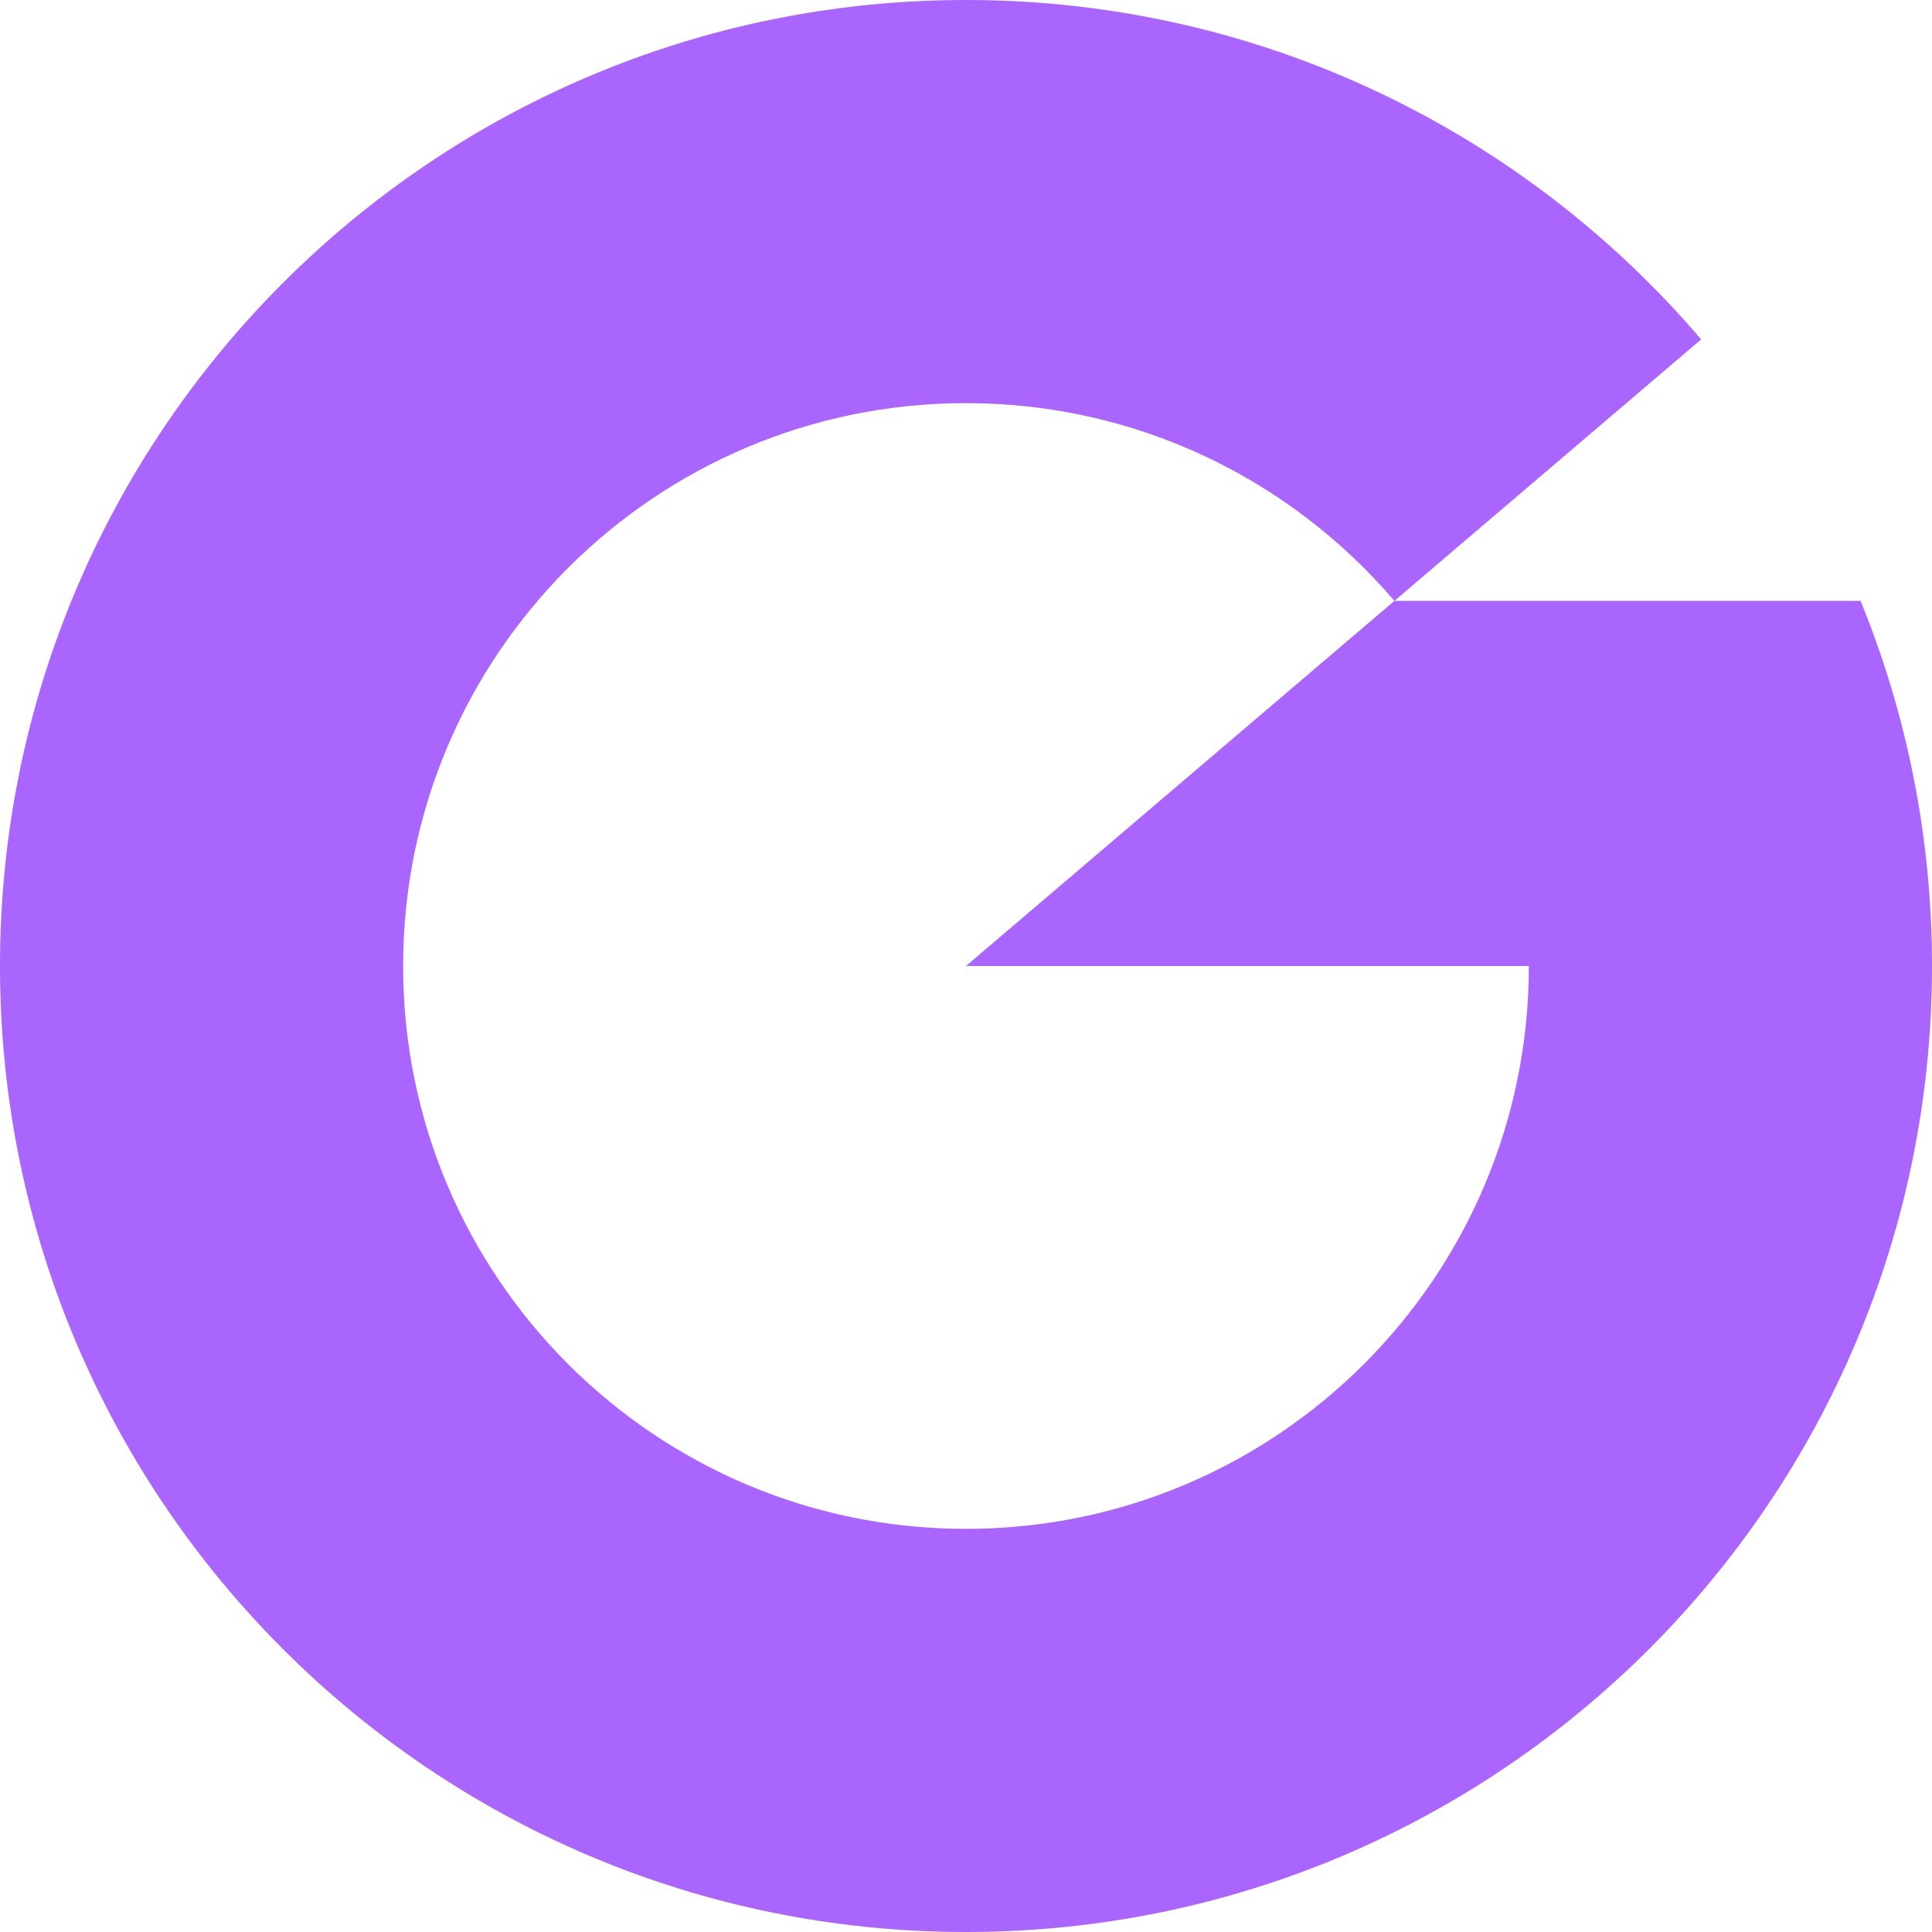
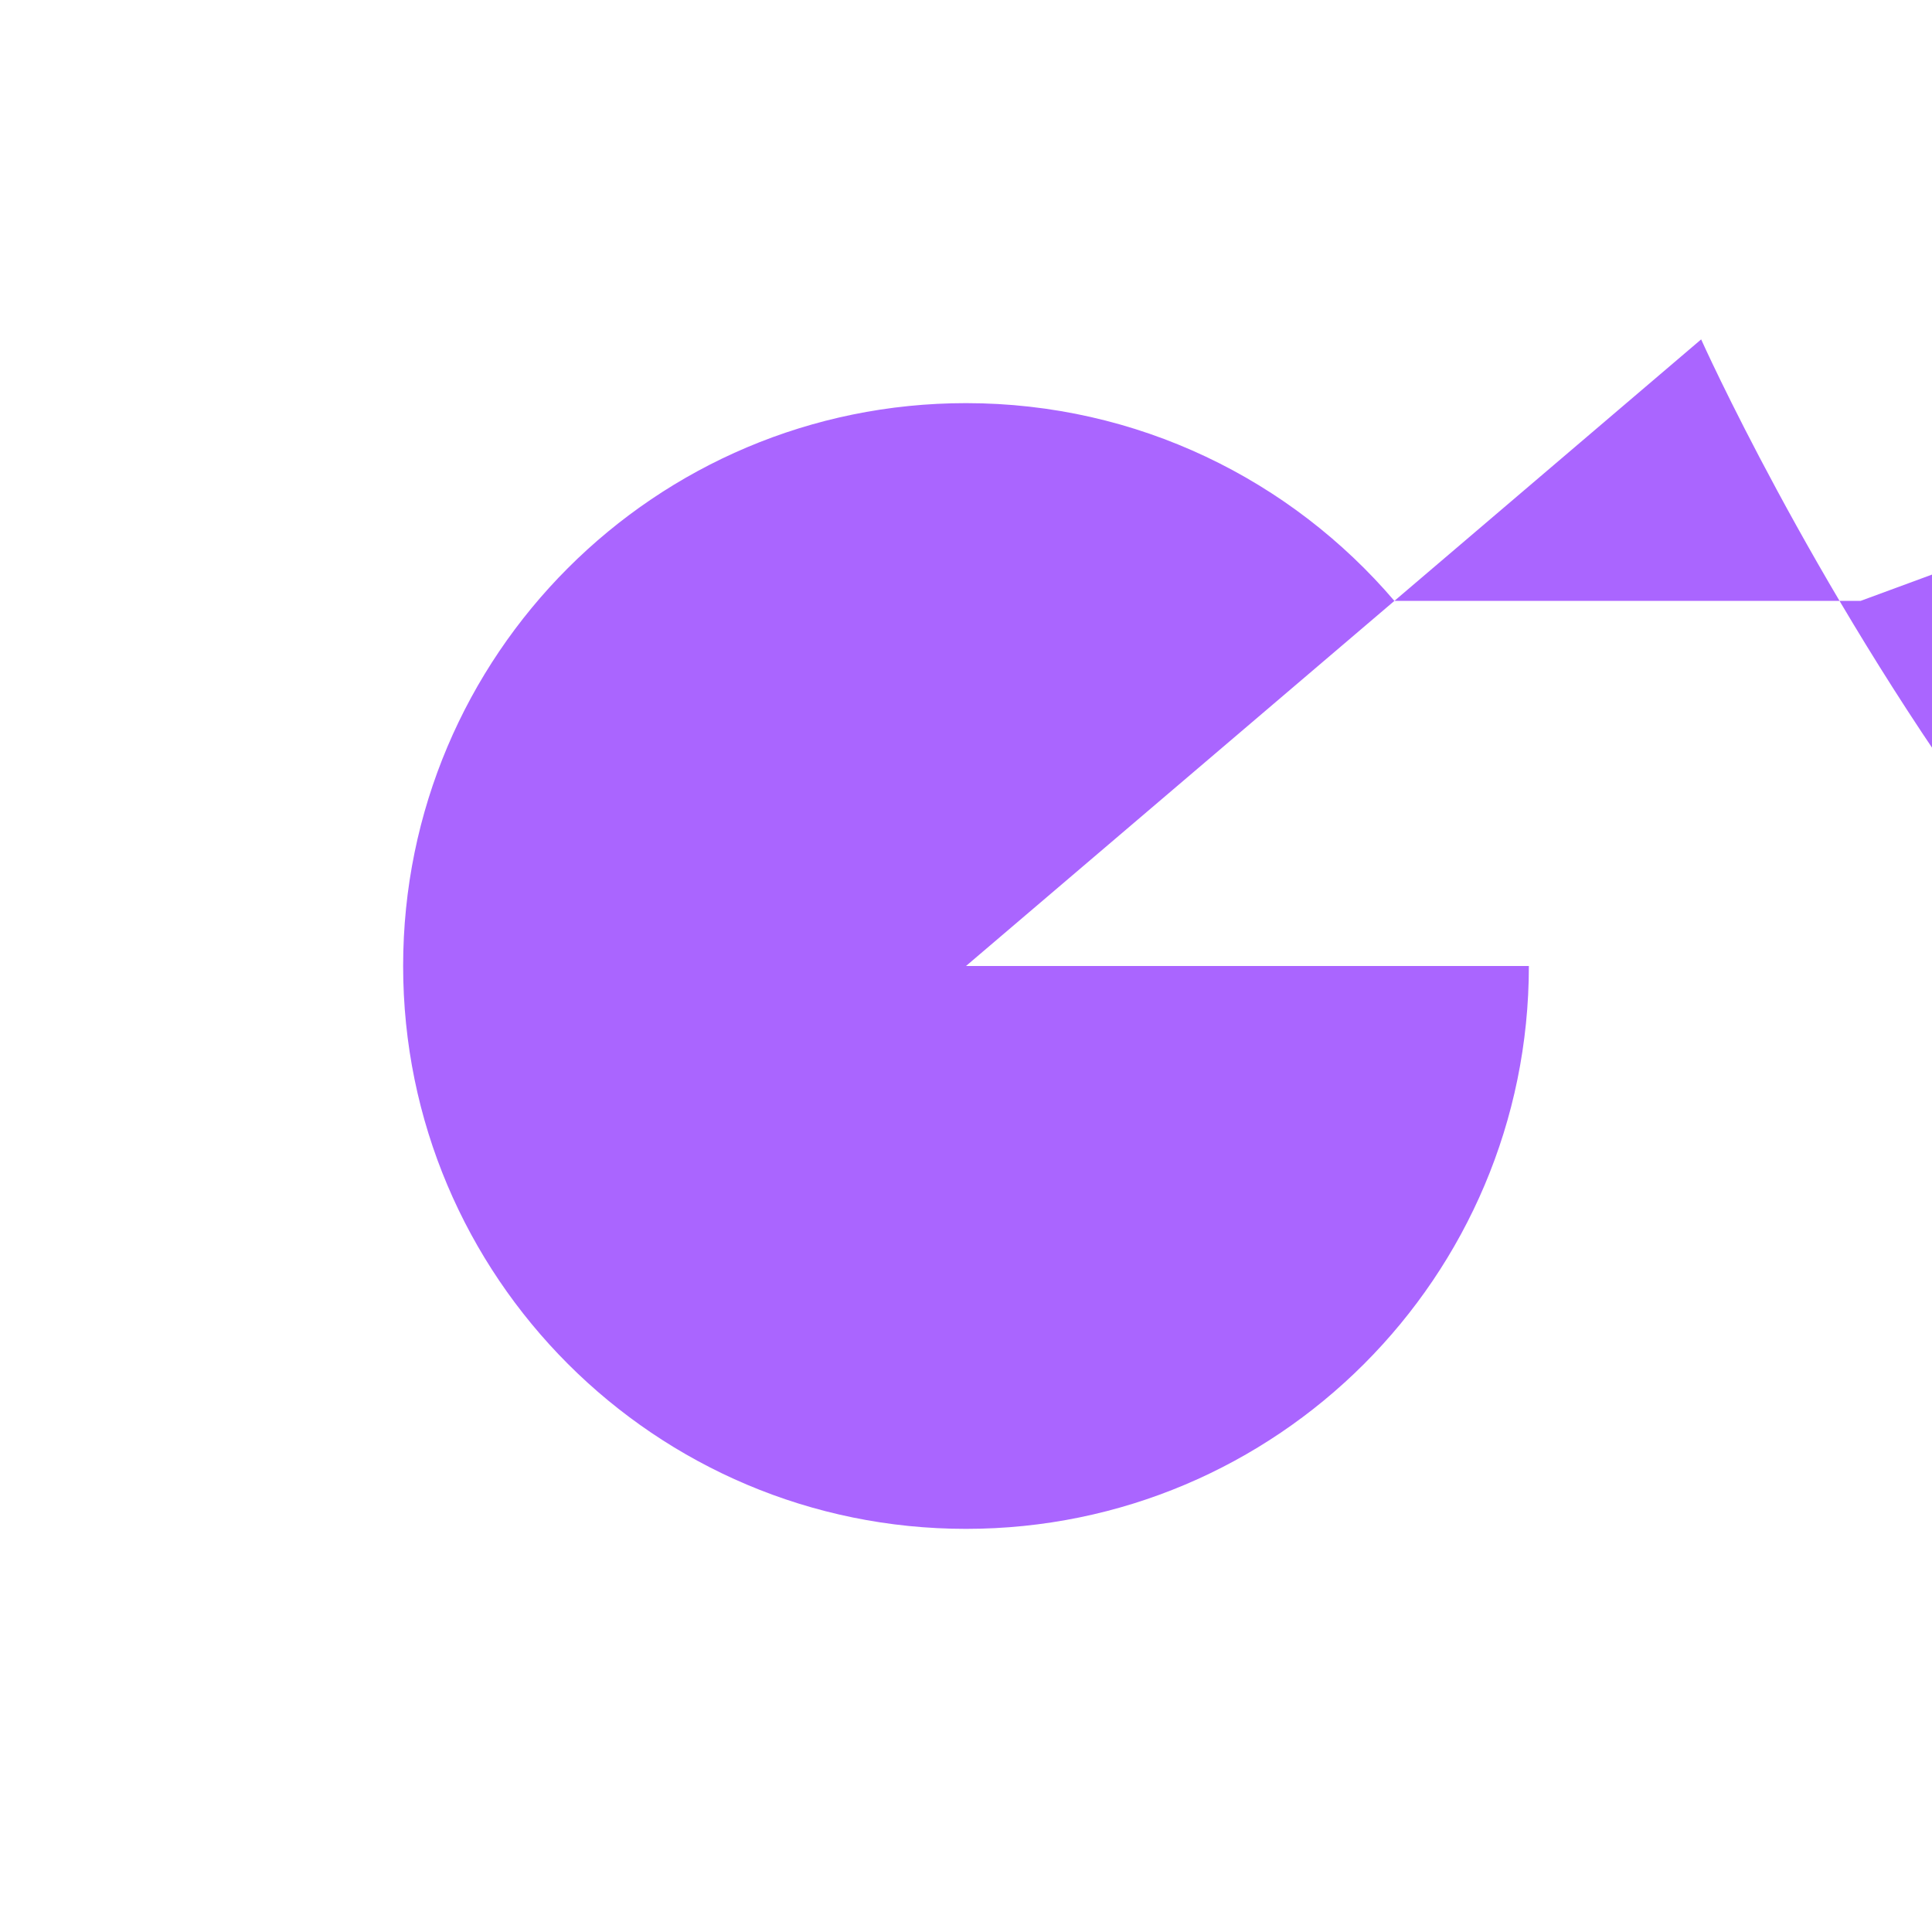
<svg xmlns="http://www.w3.org/2000/svg" id="Schrift" version="1.1" viewBox="0 0 254 254">
  <defs>
    <style>
      .st0 {
        fill: #aa65ff;
      }
    </style>
  </defs>
-   <path class="st0" d="M244.61,79h-61.29l40.33-34.38C200.36,17.32,165.7,0,127,0,56.86,0,0,56.86,0,127s56.86,127,127,127,127-56.86,127-127c0-16.99-3.34-33.19-9.39-48h0ZM127,201c-40.87,0-74-33.13-74-74S86.13,53,127,53c22.55,0,42.74,10.09,56.32,26l-56.32,48h74c0,40.87-33.13,74-74,74Z" />
+   <path class="st0" d="M244.61,79h-61.29l40.33-34.38s56.86,127,127,127,127-56.86,127-127c0-16.99-3.34-33.19-9.39-48h0ZM127,201c-40.87,0-74-33.13-74-74S86.13,53,127,53c22.55,0,42.74,10.09,56.32,26l-56.32,48h74c0,40.87-33.13,74-74,74Z" />
</svg>